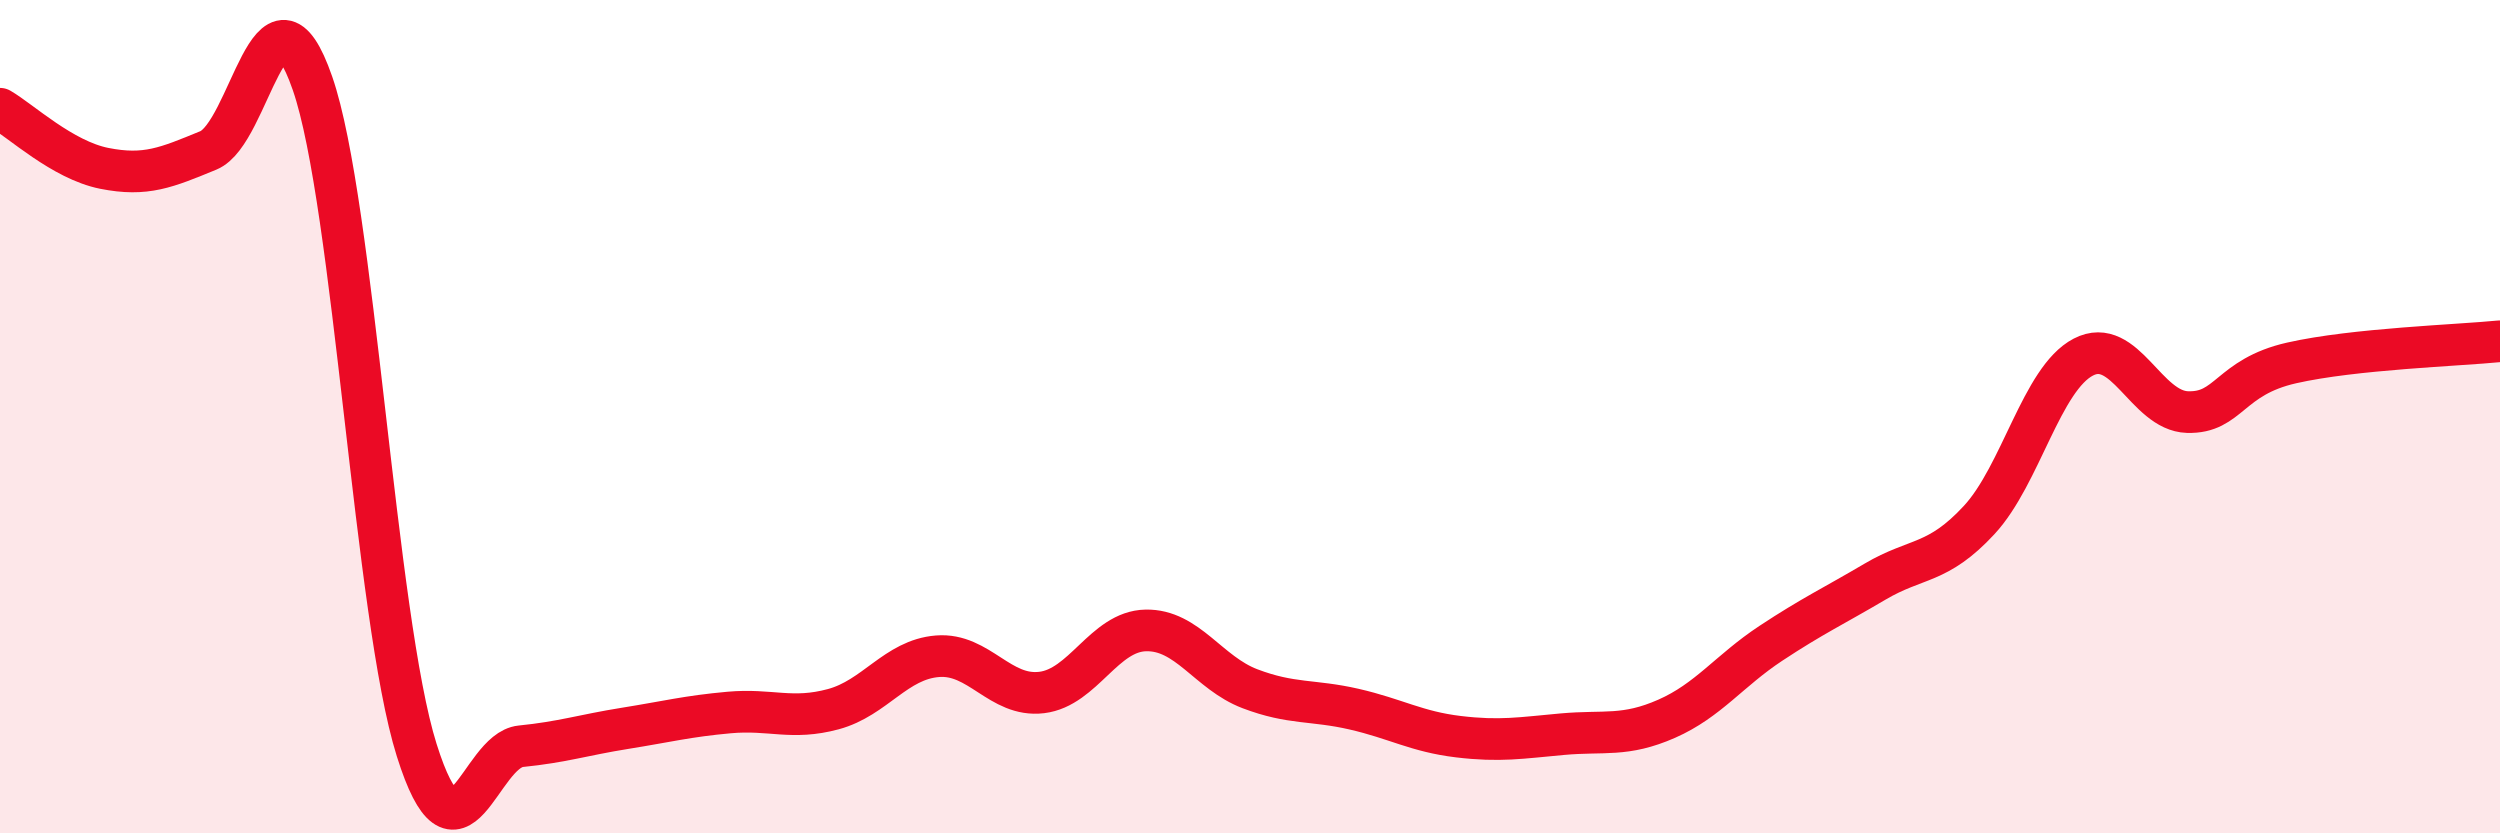
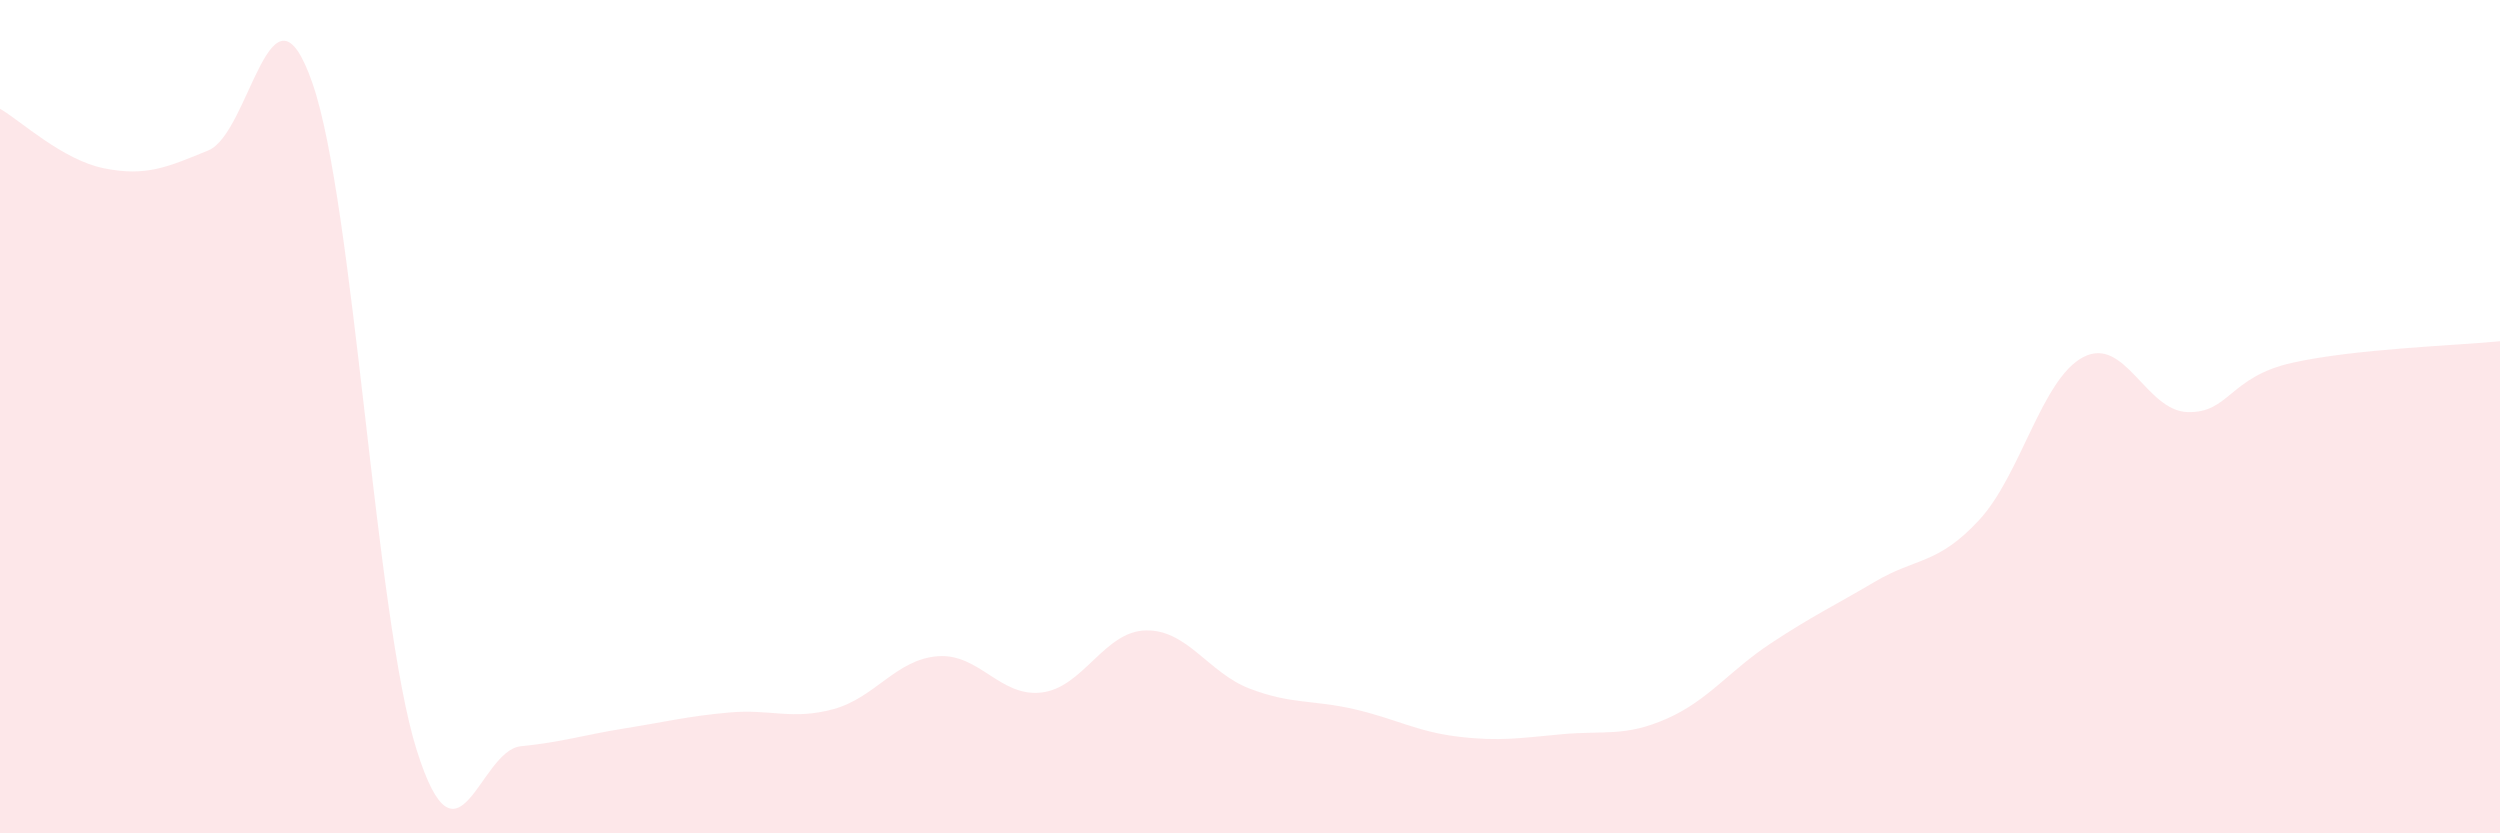
<svg xmlns="http://www.w3.org/2000/svg" width="60" height="20" viewBox="0 0 60 20">
  <path d="M 0,2.61 C 0.5,2.9 1.5,3.84 2.5,4.04 C 3.5,4.24 4,4.02 5,3.61 C 6,3.2 6.5,-0.88 7.5,2 C 8.5,4.88 9,14.82 10,18 C 11,21.18 11.5,18.01 12.5,17.91 C 13.5,17.81 14,17.64 15,17.48 C 16,17.32 16.5,17.19 17.5,17.1 C 18.5,17.01 19,17.29 20,17.02 C 21,16.75 21.5,15.83 22.5,15.75 C 23.5,15.67 24,16.74 25,16.62 C 26,16.5 26.5,15.15 27.5,15.13 C 28.5,15.11 29,16.15 30,16.53 C 31,16.91 31.5,16.79 32.5,17.02 C 33.5,17.25 34,17.56 35,17.68 C 36,17.8 36.5,17.71 37.5,17.62 C 38.5,17.53 39,17.69 40,17.25 C 41,16.81 41.5,16.1 42.5,15.44 C 43.5,14.78 44,14.55 45,13.96 C 46,13.37 46.5,13.56 47.5,12.48 C 48.5,11.4 49,9.09 50,8.57 C 51,8.05 51.5,9.86 52.5,9.89 C 53.5,9.92 53.5,9.05 55,8.71 C 56.5,8.37 59,8.29 60,8.19L60 20L0 20Z" fill="#EB0A25" opacity="0.1" stroke-linecap="round" stroke-linejoin="round" />
-   <path d="M 0,2.61 C 0.5,2.9 1.5,3.84 2.5,4.04 C 3.5,4.24 4,4.02 5,3.61 C 6,3.2 6.5,-0.88 7.5,2 C 8.5,4.88 9,14.82 10,18 C 11,21.18 11.5,18.01 12.5,17.91 C 13.5,17.81 14,17.64 15,17.48 C 16,17.32 16.5,17.19 17.5,17.1 C 18.5,17.01 19,17.29 20,17.02 C 21,16.75 21.5,15.83 22.5,15.75 C 23.5,15.67 24,16.74 25,16.62 C 26,16.5 26.5,15.15 27.5,15.13 C 28.5,15.11 29,16.15 30,16.53 C 31,16.91 31.5,16.79 32.5,17.02 C 33.5,17.25 34,17.56 35,17.68 C 36,17.8 36.5,17.71 37.5,17.62 C 38.5,17.53 39,17.69 40,17.25 C 41,16.81 41.5,16.1 42.5,15.44 C 43.5,14.78 44,14.55 45,13.96 C 46,13.37 46.5,13.56 47.5,12.48 C 48.5,11.4 49,9.09 50,8.57 C 51,8.05 51.5,9.86 52.5,9.89 C 53.5,9.92 53.5,9.05 55,8.71 C 56.5,8.37 59,8.29 60,8.19" stroke="#EB0A25" stroke-width="1" fill="none" stroke-linecap="round" stroke-linejoin="round" />
</svg>